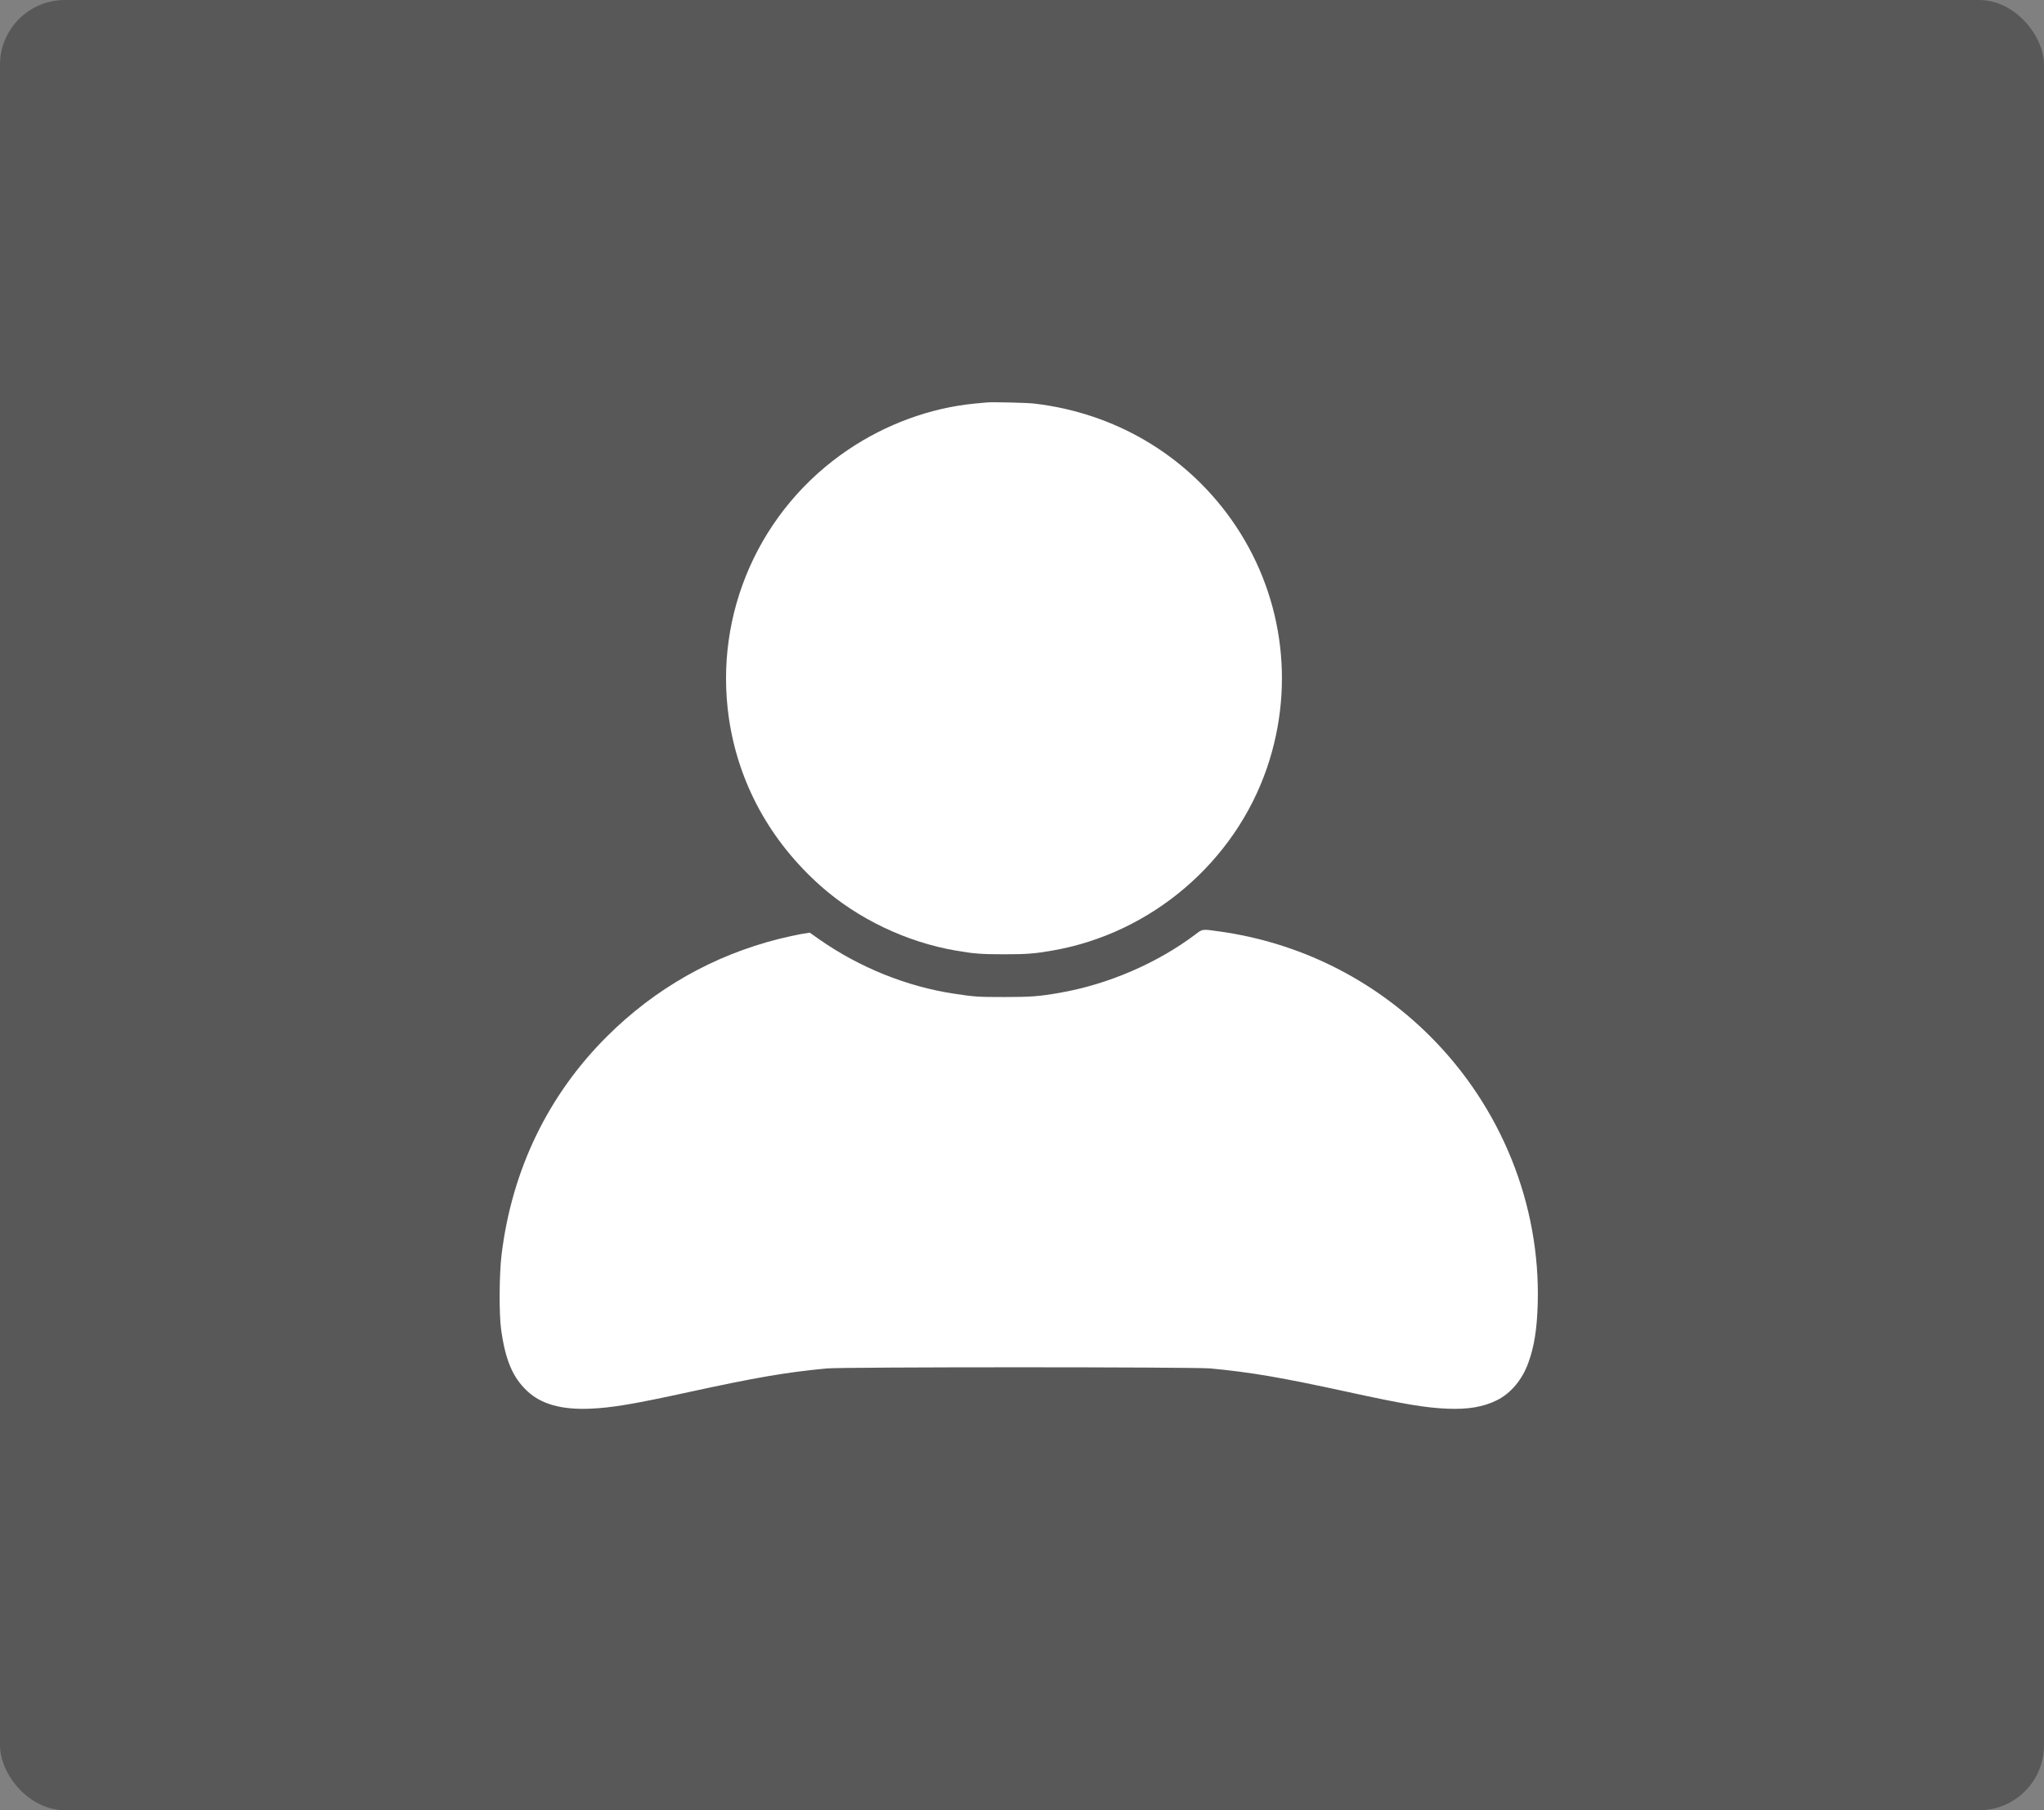
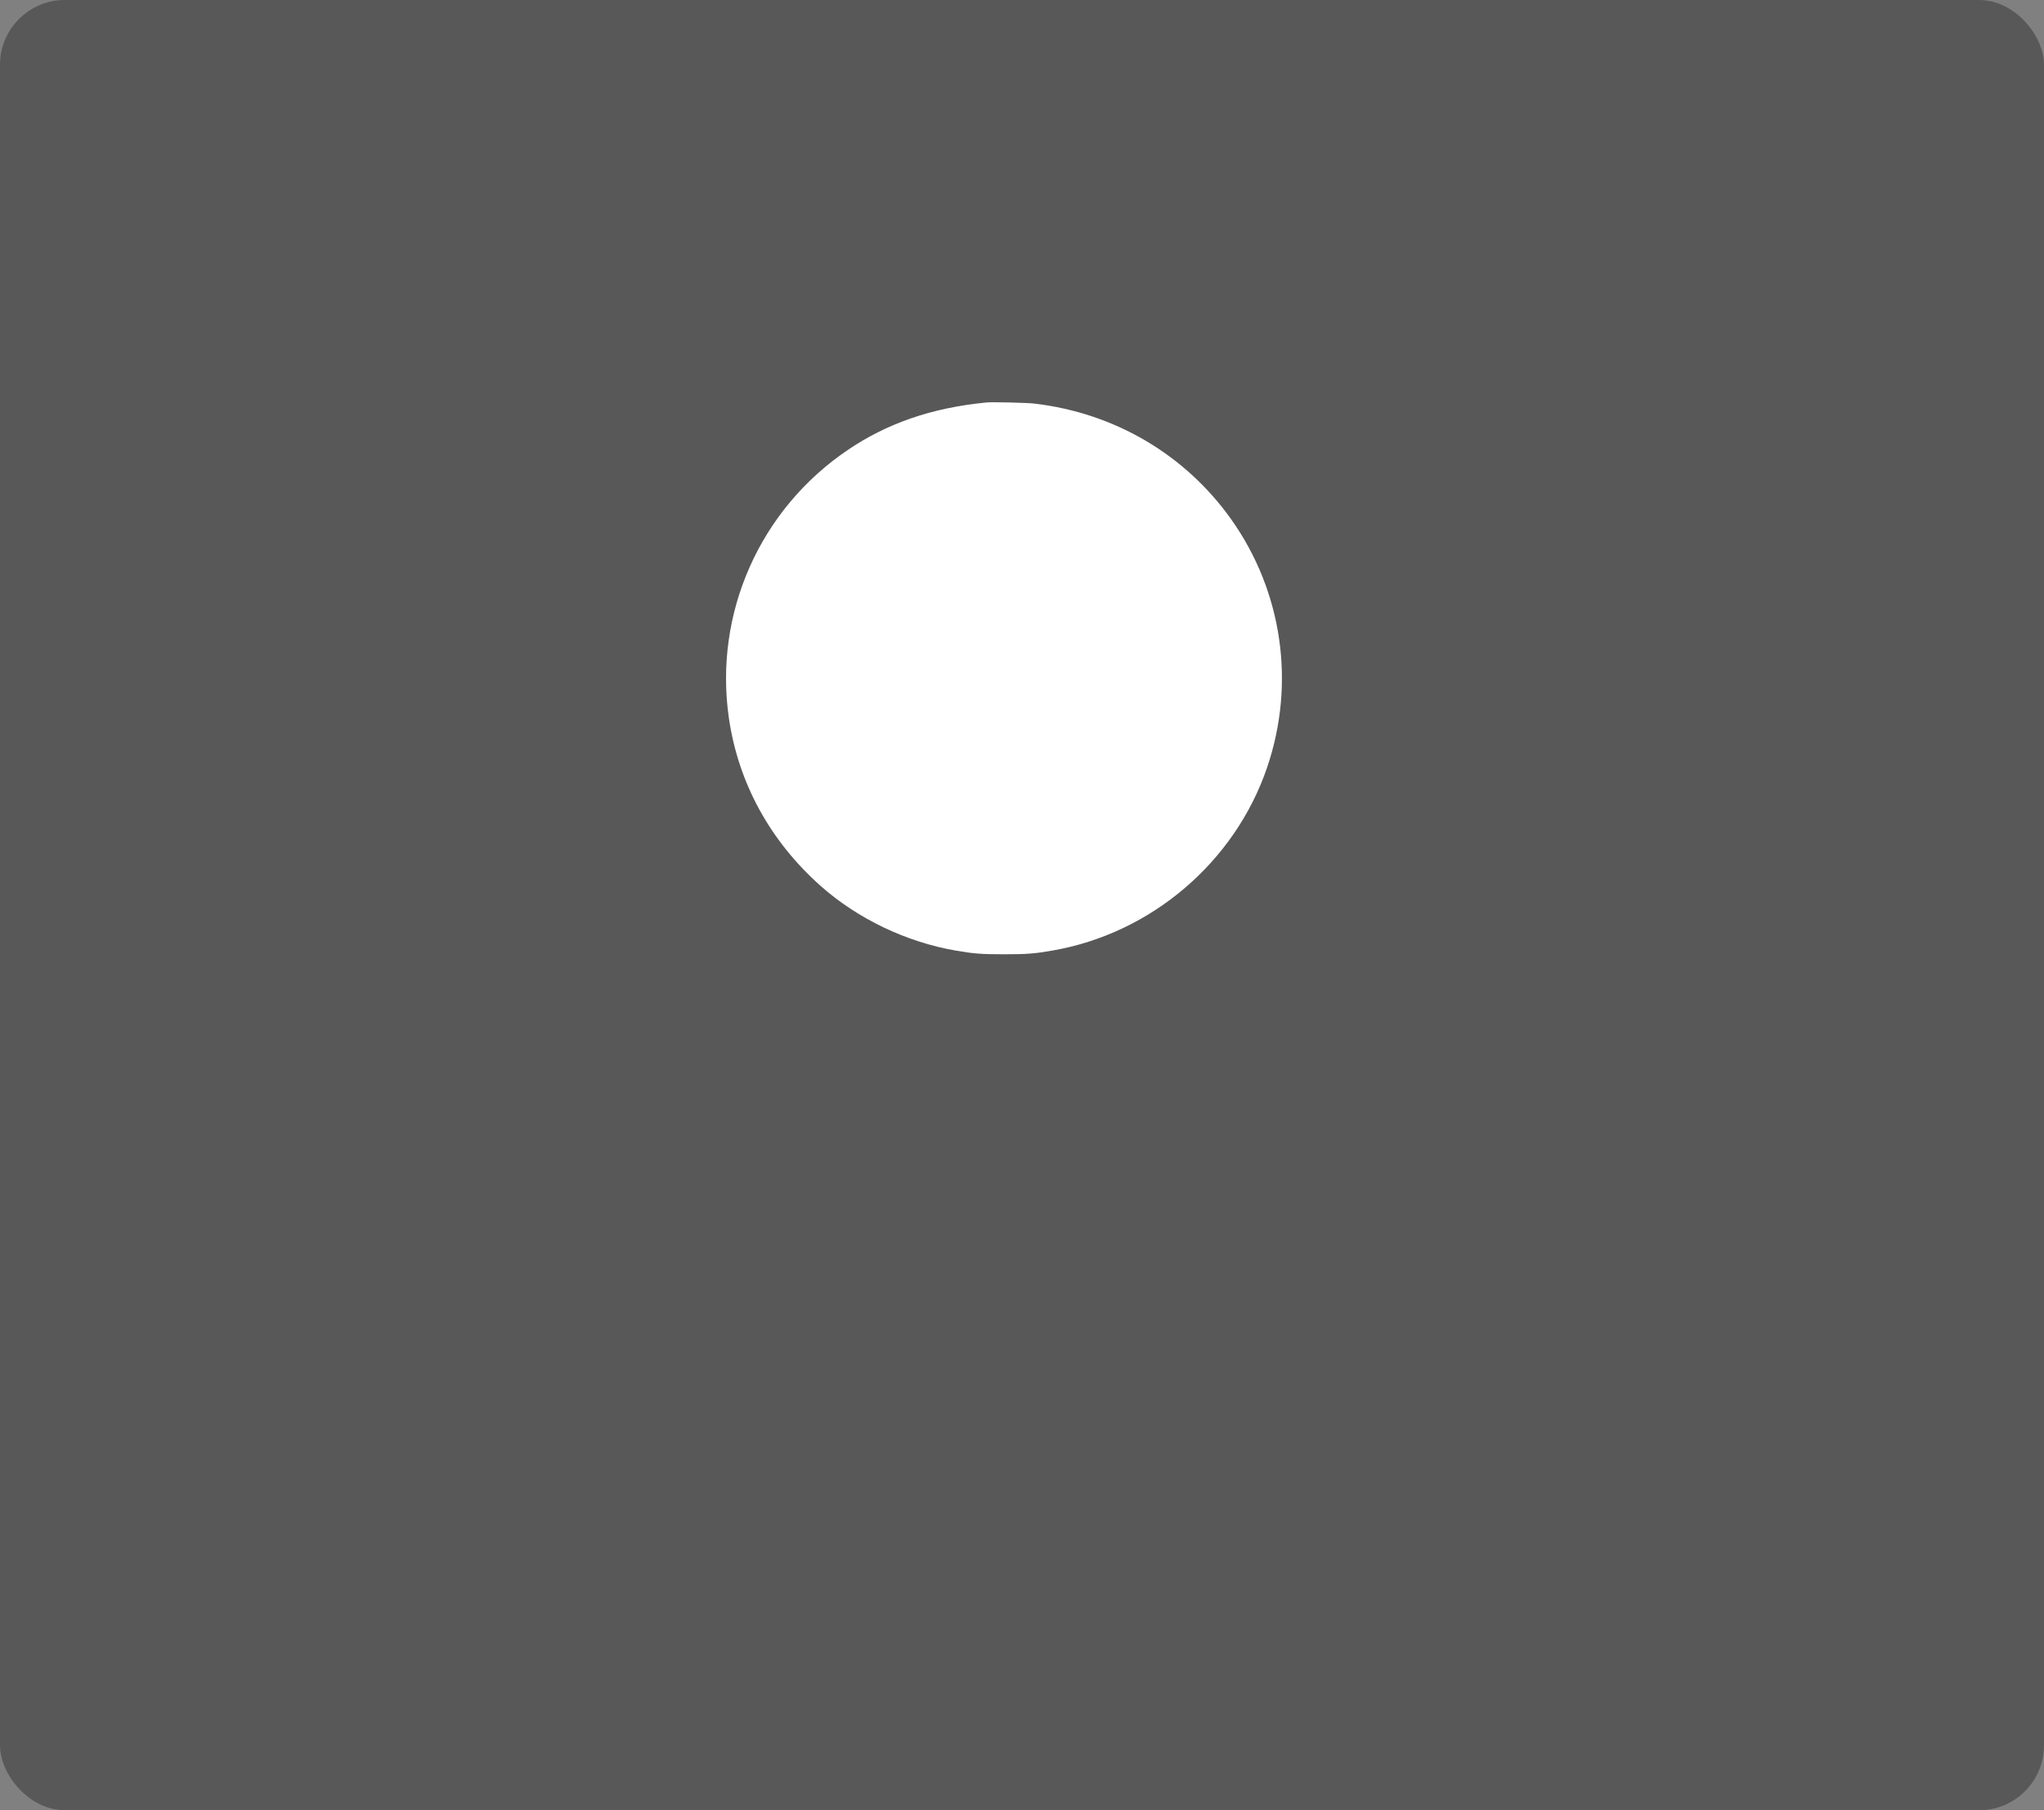
<svg xmlns="http://www.w3.org/2000/svg" width="315" height="279" viewBox="0 0 315 279" fill="none">
  <rect x="0" y="0" width="315" height="279" fill="#808080" stroke="none" />
  <rect width="315" height="279" rx="10" fill="#585858" />
-   <path d="M152.041 62.029C151.766 62.054 150.928 62.141 150.178 62.203C143.4 62.862 136.584 65.349 130.719 69.304C117.1 78.481 109.972 94.536 112.336 110.727C113.799 120.701 118.676 129.604 126.455 136.531C132.132 141.58 139.673 145.199 147.289 146.505C150.04 146.99 151.253 147.077 154.73 147.077C158.206 147.077 159.419 146.99 162.171 146.505C177.402 143.881 190.308 132.875 195.273 118.288C199.687 105.318 197.636 91.178 189.745 80.048C182.642 70.05 171.775 63.658 159.419 62.203C158.269 62.066 152.941 61.942 152.041 62.029Z" fill="white" />
-   <path d="M184.306 143.955C178.328 148.469 170.737 151.74 163.209 153.033C160.12 153.568 158.857 153.667 154.73 153.667C150.741 153.667 150.178 153.63 147.076 153.157C139.748 152.063 132.432 149.103 126.217 144.751L124.791 143.743L123.466 143.955C122.741 144.079 121.202 144.427 120.027 144.713C109.935 147.25 100.918 152.374 93.515 159.761C84.436 168.814 78.883 180.342 77.295 193.387C76.933 196.347 76.895 202.602 77.233 204.952C77.895 209.653 79.008 212.277 81.234 214.378C83.373 216.405 86.499 217.288 90.889 217.114C94.253 216.977 97.554 216.43 106.271 214.528C116.488 212.302 121.215 211.493 127.405 210.909C129.969 210.672 183.993 210.672 186.557 210.909C192.747 211.493 197.474 212.302 207.691 214.528C216.407 216.43 219.709 216.977 223.073 217.114C226.249 217.239 228.55 216.853 230.639 215.833C232.79 214.789 234.578 212.675 235.516 210.076C236.441 207.551 236.867 204.853 236.979 200.923C237.404 185.627 231.339 170.592 220.322 159.636C211.48 150.844 200.213 145.261 187.845 143.545C185.268 143.184 185.331 143.171 184.306 143.955Z" fill="white" />
+   <path d="M152.041 62.029C143.4 62.862 136.584 65.349 130.719 69.304C117.1 78.481 109.972 94.536 112.336 110.727C113.799 120.701 118.676 129.604 126.455 136.531C132.132 141.58 139.673 145.199 147.289 146.505C150.04 146.99 151.253 147.077 154.73 147.077C158.206 147.077 159.419 146.99 162.171 146.505C177.402 143.881 190.308 132.875 195.273 118.288C199.687 105.318 197.636 91.178 189.745 80.048C182.642 70.05 171.775 63.658 159.419 62.203C158.269 62.066 152.941 61.942 152.041 62.029Z" fill="white" />
</svg>